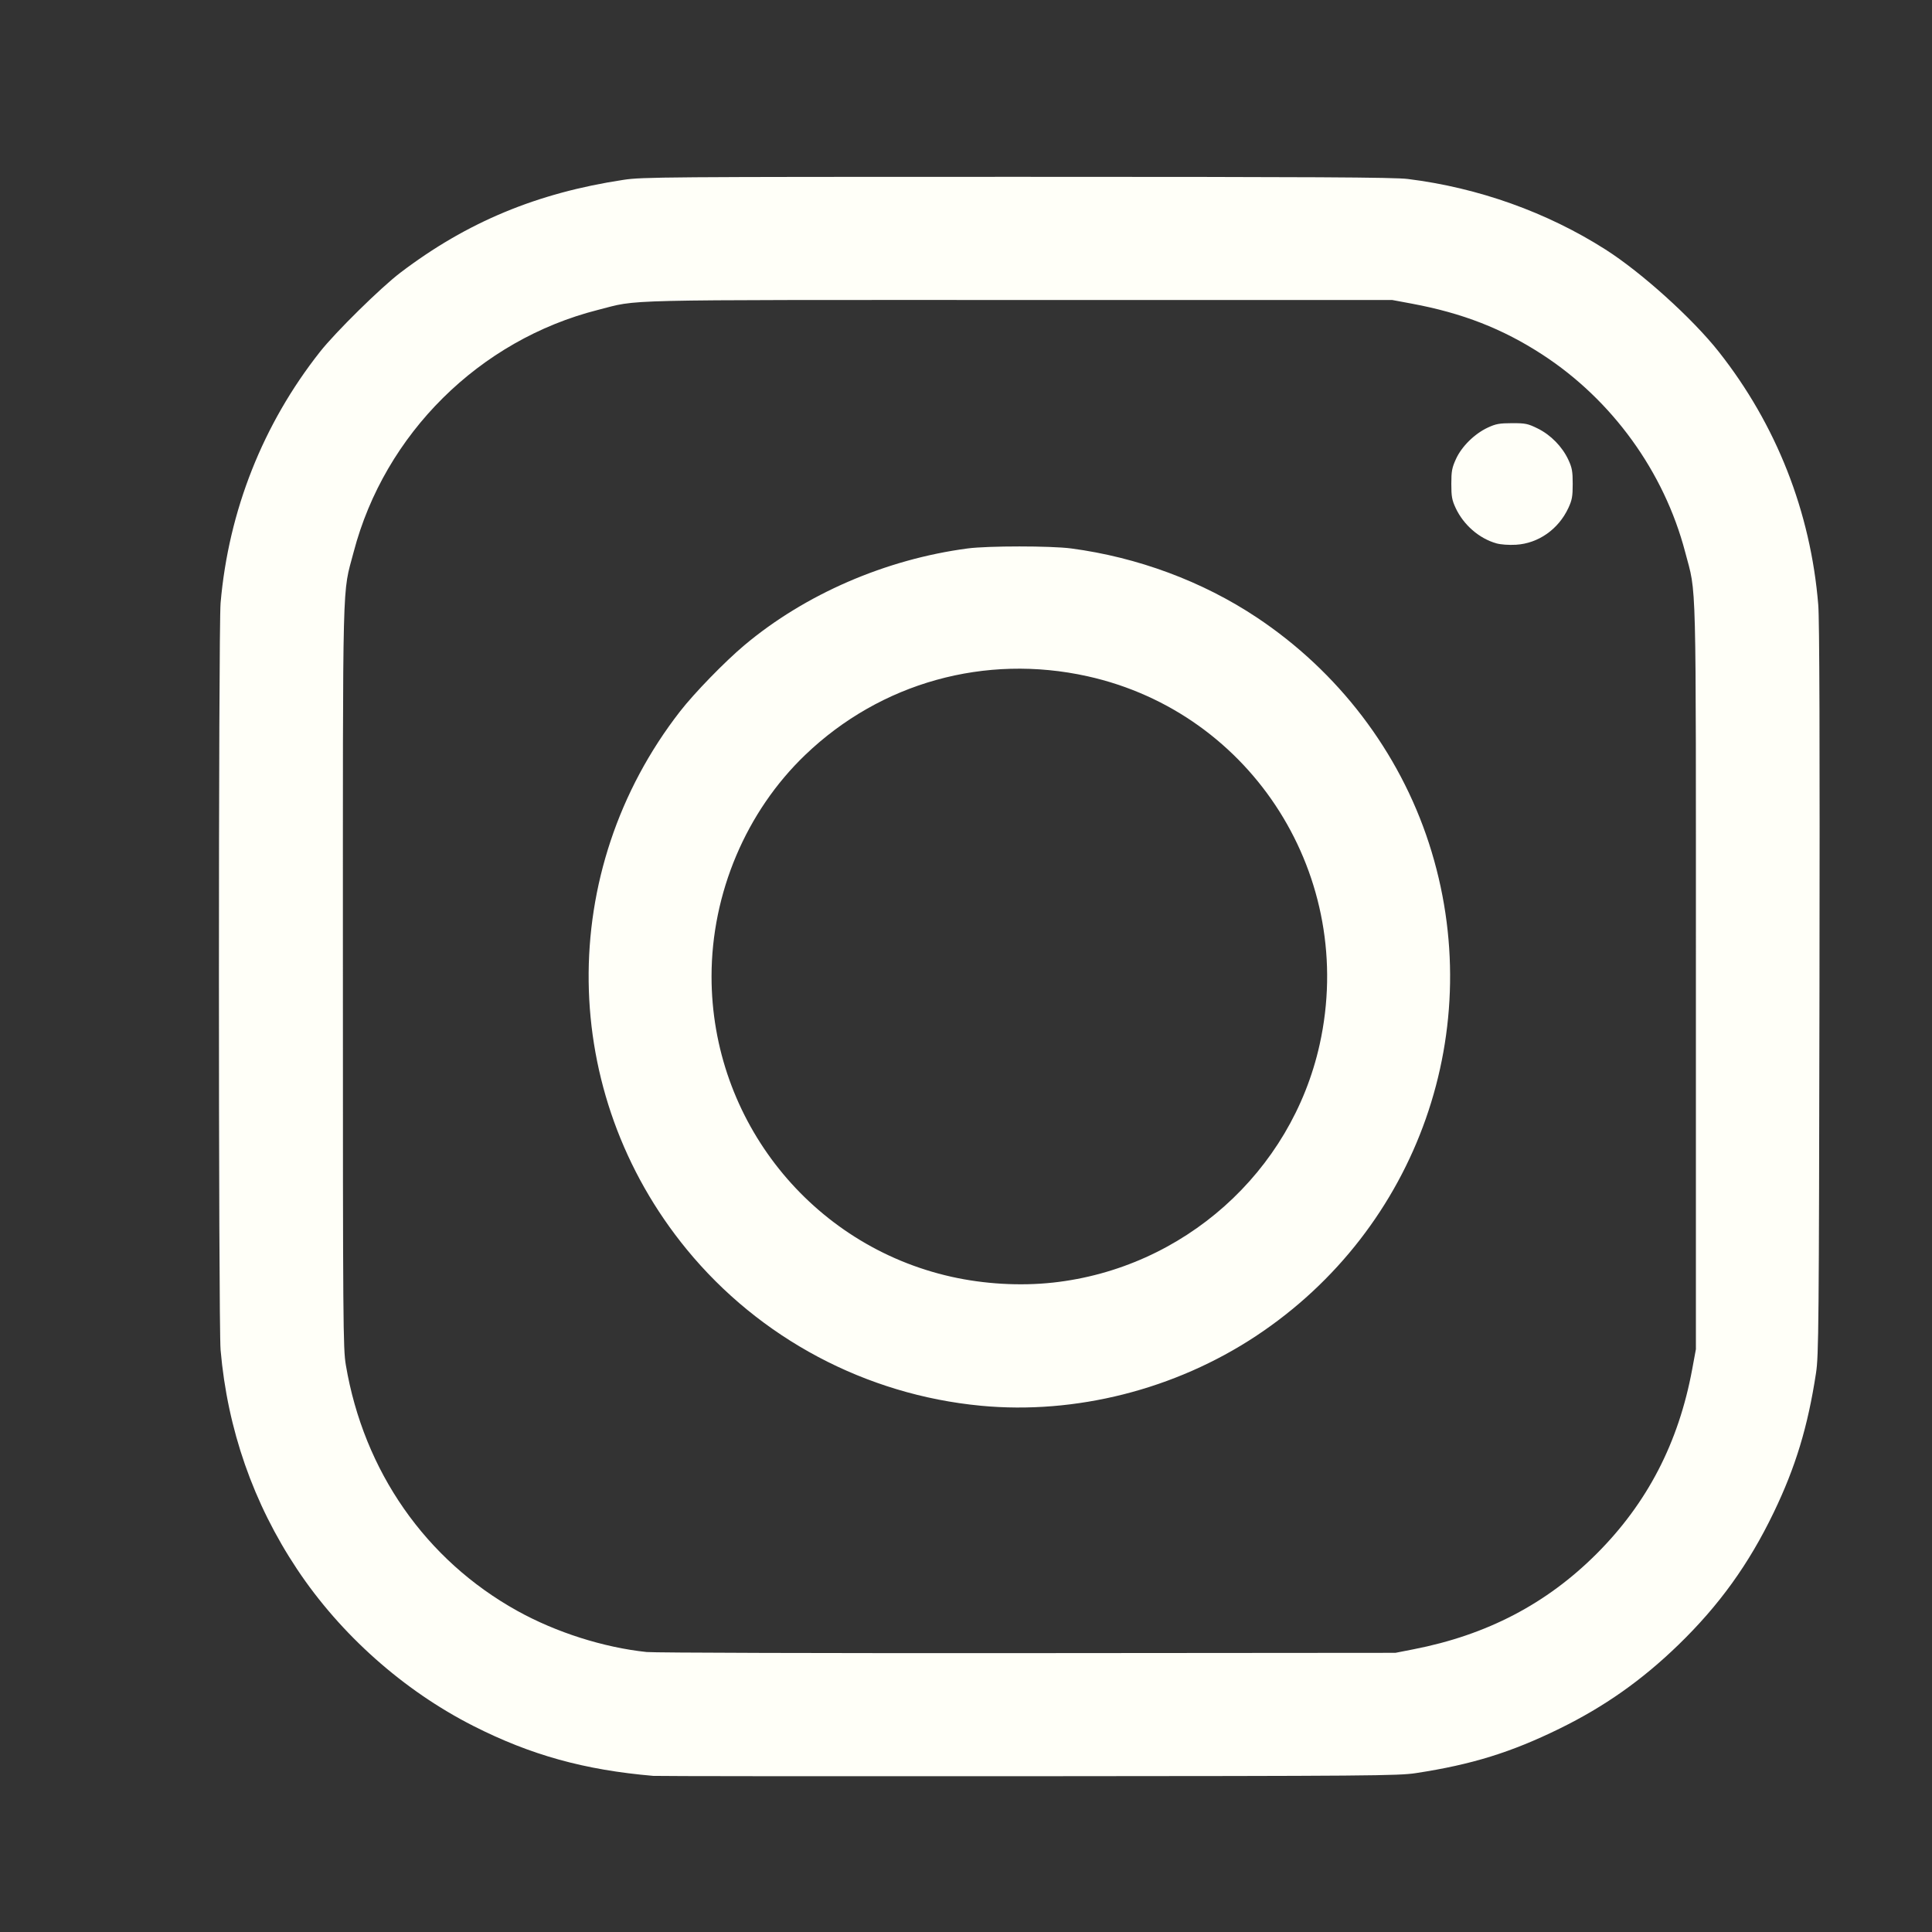
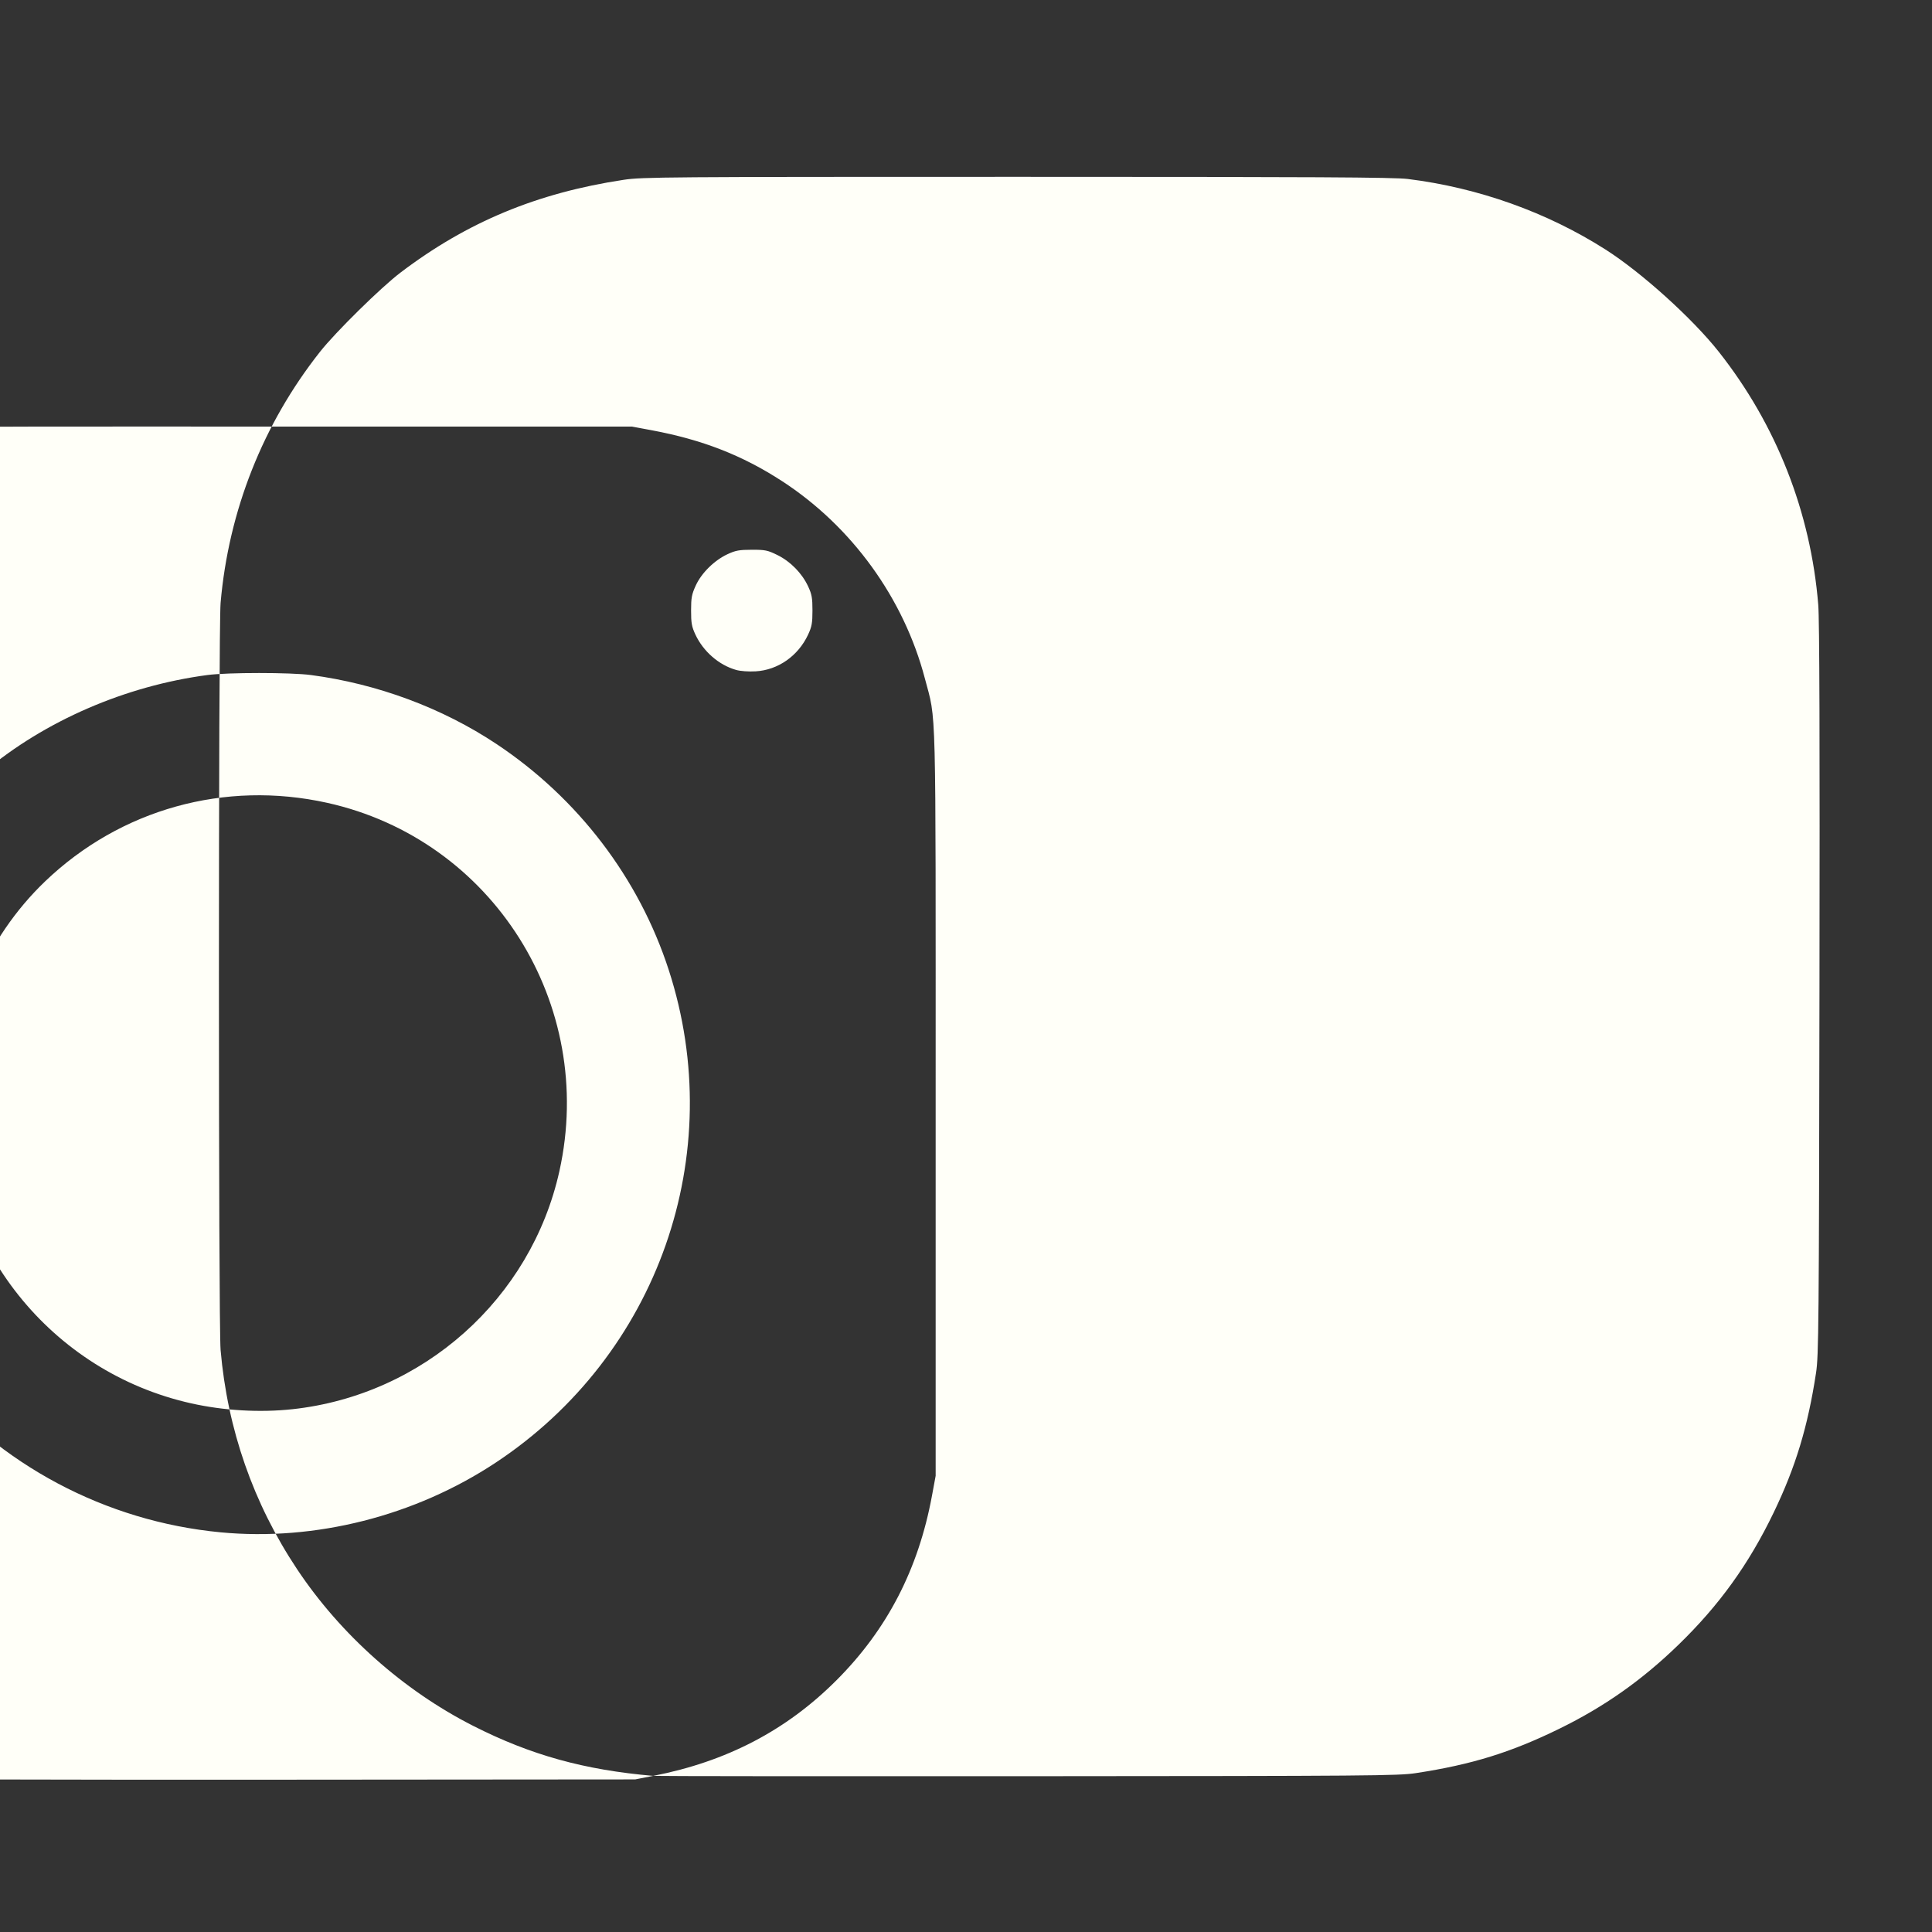
<svg xmlns="http://www.w3.org/2000/svg" xmlns:ns1="http://www.inkscape.org/namespaces/inkscape" xmlns:ns2="http://sodipodi.sourceforge.net/DTD/sodipodi-0.dtd" width="200mm" height="200mm" viewBox="0 0 200 200" version="1.1" id="svg8" ns1:version="0.92.5 (2060ec1f9f, 2020-04-08)" ns2:docname="insta.svg">
  <rect x="0" y="0" width="200" height="200" fill="#333333" stroke="none" />
  <defs id="defs2" />
  <ns2:namedview id="base" pagecolor="#ffffff" bordercolor="#666666" borderopacity="1.0" ns1:pageopacity="0.0" ns1:pageshadow="2" ns1:zoom="1.4" ns1:cx="278.14216" ns1:cy="376.03633" ns1:document-units="mm" ns1:current-layer="layer1" showgrid="false" fit-margin-top="0" fit-margin-left="0" fit-margin-right="0" fit-margin-bottom="0" ns1:window-width="2511" ns1:window-height="1576" ns1:window-x="1969" ns1:window-y="24" ns1:window-maximized="1" />
  <g ns1:label="Layer 1" ns1:groupmode="layer" id="layer1" transform="translate(-45.565,-40.568)">
-     <path style="fill:#fffff8;stroke-width:0.17;fill-opacity:1" d="m 113.188,224.406 c -7.126,-0.612 -12.678,-2.153 -18.623,-5.169 -7.228,-3.667 -13.743,-9.461 -18.243,-16.222 -4.53,-6.806 -7.208,-14.478 -7.921,-22.692 -0.231,-2.656 -0.231,-74.684 0,-77.34 0.828,-9.539 4.385,-18.52 10.299,-26.007 1.607,-2.034 6.291,-6.645 8.311,-8.18 6.896,-5.242 14.152,-8.26 23.117,-9.614 1.924,-0.291 4.235,-0.308 40.71,-0.308 30.716,0 39.037,0.045 40.455,0.221 7.307,0.905 14.415,3.442 20.482,7.309 3.723,2.373 8.991,7.129 11.711,10.572 5.968,7.555 9.523,16.596 10.305,26.21 0.127,1.562 0.166,13.912 0.125,39.912 -0.054,34.788 -0.081,37.798 -0.356,39.597 -0.85,5.575 -2.116,9.747 -4.386,14.456 -2.577,5.346 -5.635,9.592 -9.858,13.688 -3.771,3.658 -7.656,6.397 -12.301,8.674 -5.036,2.469 -9.088,3.723 -14.881,4.608 -1.806,0.276 -4.701,0.299 -40.107,0.32 -20.988,0.012 -38.466,-0.003 -38.84,-0.035 z m 78.7,-13.104 c 7.596,-1.48 13.772,-4.702 18.962,-9.892 5.249,-5.249 8.484,-11.496 9.891,-19.101 l 0.383,-2.071 v -38.5 c 0,-42.747 0.083,-39.469 -1.113,-44.029 -2.18,-8.311 -7.563,-15.748 -14.799,-20.446 -4.115,-2.672 -8.243,-4.281 -13.494,-5.261 l -2.04,-0.38 h -38.585 c -42.571,0 -39.269,-0.078 -43.634,1.029 -12.26,3.108 -22.077,12.836 -25.282,25.053 -1.198,4.566 -1.115,1.293 -1.115,43.949 0,36.098 0.018,38.524 0.304,40.215 1.856,11.001 8.265,20.19 17.753,25.457 4.01,2.226 8.927,3.79 13.389,4.26 0.748,0.079 18.494,0.129 39.435,0.113 l 38.075,-0.03 z m -44.789,-25.213 c -11.904,-1.13 -22.894,-6.971 -30.445,-16.183 -13.279,-16.199 -13.561,-39.15 -0.683,-55.704 1.478,-1.9 4.633,-5.145 6.652,-6.84 6.292,-5.284 14.624,-8.895 23.117,-10.019 2.083,-0.276 8.625,-0.276 10.709,0 6.882,0.911 13.593,3.404 19.208,7.138 8.436,5.609 14.743,13.877 17.831,23.378 6.212,19.112 -1.092,39.907 -17.923,51.027 -8.365,5.527 -18.667,8.134 -28.465,7.204 z m 7.443,-12.744 c 13.53,-1.47 24.702,-11.437 27.633,-24.651 3.834,-17.284 -6.912,-34.323 -24.041,-38.122 -10.591,-2.349 -21.399,0.661 -29.2,8.132 -6.134,5.874 -9.711,14.328 -9.711,22.949 0,14.904 10.336,27.844 24.83,31.085 3.386,0.757 7.117,0.973 10.489,0.606 z m 45.918,-76.532 c -1.774,-0.503 -3.393,-1.911 -4.207,-3.658 -0.382,-0.819 -0.449,-1.195 -0.448,-2.494 0.001,-1.319 0.068,-1.675 0.486,-2.587 0.594,-1.297 1.919,-2.602 3.289,-3.241 0.831,-0.387 1.208,-0.456 2.511,-0.458 1.388,-0.003 1.639,0.049 2.652,0.548 1.35,0.664 2.544,1.882 3.175,3.236 0.385,0.826 0.453,1.201 0.453,2.502 0,1.3 -0.068,1.676 -0.453,2.502 -1.027,2.204 -3.111,3.663 -5.424,3.798 -0.745,0.043 -1.573,-0.017 -2.034,-0.147 z" id="path858" ns1:connector-curvature="0" />
+     <path style="fill:#fffff8;stroke-width:0.17;fill-opacity:1" d="m 113.188,224.406 c -7.126,-0.612 -12.678,-2.153 -18.623,-5.169 -7.228,-3.667 -13.743,-9.461 -18.243,-16.222 -4.53,-6.806 -7.208,-14.478 -7.921,-22.692 -0.231,-2.656 -0.231,-74.684 0,-77.34 0.828,-9.539 4.385,-18.52 10.299,-26.007 1.607,-2.034 6.291,-6.645 8.311,-8.18 6.896,-5.242 14.152,-8.26 23.117,-9.614 1.924,-0.291 4.235,-0.308 40.71,-0.308 30.716,0 39.037,0.045 40.455,0.221 7.307,0.905 14.415,3.442 20.482,7.309 3.723,2.373 8.991,7.129 11.711,10.572 5.968,7.555 9.523,16.596 10.305,26.21 0.127,1.562 0.166,13.912 0.125,39.912 -0.054,34.788 -0.081,37.798 -0.356,39.597 -0.85,5.575 -2.116,9.747 -4.386,14.456 -2.577,5.346 -5.635,9.592 -9.858,13.688 -3.771,3.658 -7.656,6.397 -12.301,8.674 -5.036,2.469 -9.088,3.723 -14.881,4.608 -1.806,0.276 -4.701,0.299 -40.107,0.32 -20.988,0.012 -38.466,-0.003 -38.84,-0.035 z c 7.596,-1.48 13.772,-4.702 18.962,-9.892 5.249,-5.249 8.484,-11.496 9.891,-19.101 l 0.383,-2.071 v -38.5 c 0,-42.747 0.083,-39.469 -1.113,-44.029 -2.18,-8.311 -7.563,-15.748 -14.799,-20.446 -4.115,-2.672 -8.243,-4.281 -13.494,-5.261 l -2.04,-0.38 h -38.585 c -42.571,0 -39.269,-0.078 -43.634,1.029 -12.26,3.108 -22.077,12.836 -25.282,25.053 -1.198,4.566 -1.115,1.293 -1.115,43.949 0,36.098 0.018,38.524 0.304,40.215 1.856,11.001 8.265,20.19 17.753,25.457 4.01,2.226 8.927,3.79 13.389,4.26 0.748,0.079 18.494,0.129 39.435,0.113 l 38.075,-0.03 z m -44.789,-25.213 c -11.904,-1.13 -22.894,-6.971 -30.445,-16.183 -13.279,-16.199 -13.561,-39.15 -0.683,-55.704 1.478,-1.9 4.633,-5.145 6.652,-6.84 6.292,-5.284 14.624,-8.895 23.117,-10.019 2.083,-0.276 8.625,-0.276 10.709,0 6.882,0.911 13.593,3.404 19.208,7.138 8.436,5.609 14.743,13.877 17.831,23.378 6.212,19.112 -1.092,39.907 -17.923,51.027 -8.365,5.527 -18.667,8.134 -28.465,7.204 z m 7.443,-12.744 c 13.53,-1.47 24.702,-11.437 27.633,-24.651 3.834,-17.284 -6.912,-34.323 -24.041,-38.122 -10.591,-2.349 -21.399,0.661 -29.2,8.132 -6.134,5.874 -9.711,14.328 -9.711,22.949 0,14.904 10.336,27.844 24.83,31.085 3.386,0.757 7.117,0.973 10.489,0.606 z m 45.918,-76.532 c -1.774,-0.503 -3.393,-1.911 -4.207,-3.658 -0.382,-0.819 -0.449,-1.195 -0.448,-2.494 0.001,-1.319 0.068,-1.675 0.486,-2.587 0.594,-1.297 1.919,-2.602 3.289,-3.241 0.831,-0.387 1.208,-0.456 2.511,-0.458 1.388,-0.003 1.639,0.049 2.652,0.548 1.35,0.664 2.544,1.882 3.175,3.236 0.385,0.826 0.453,1.201 0.453,2.502 0,1.3 -0.068,1.676 -0.453,2.502 -1.027,2.204 -3.111,3.663 -5.424,3.798 -0.745,0.043 -1.573,-0.017 -2.034,-0.147 z" id="path858" ns1:connector-curvature="0" />
  </g>
</svg>